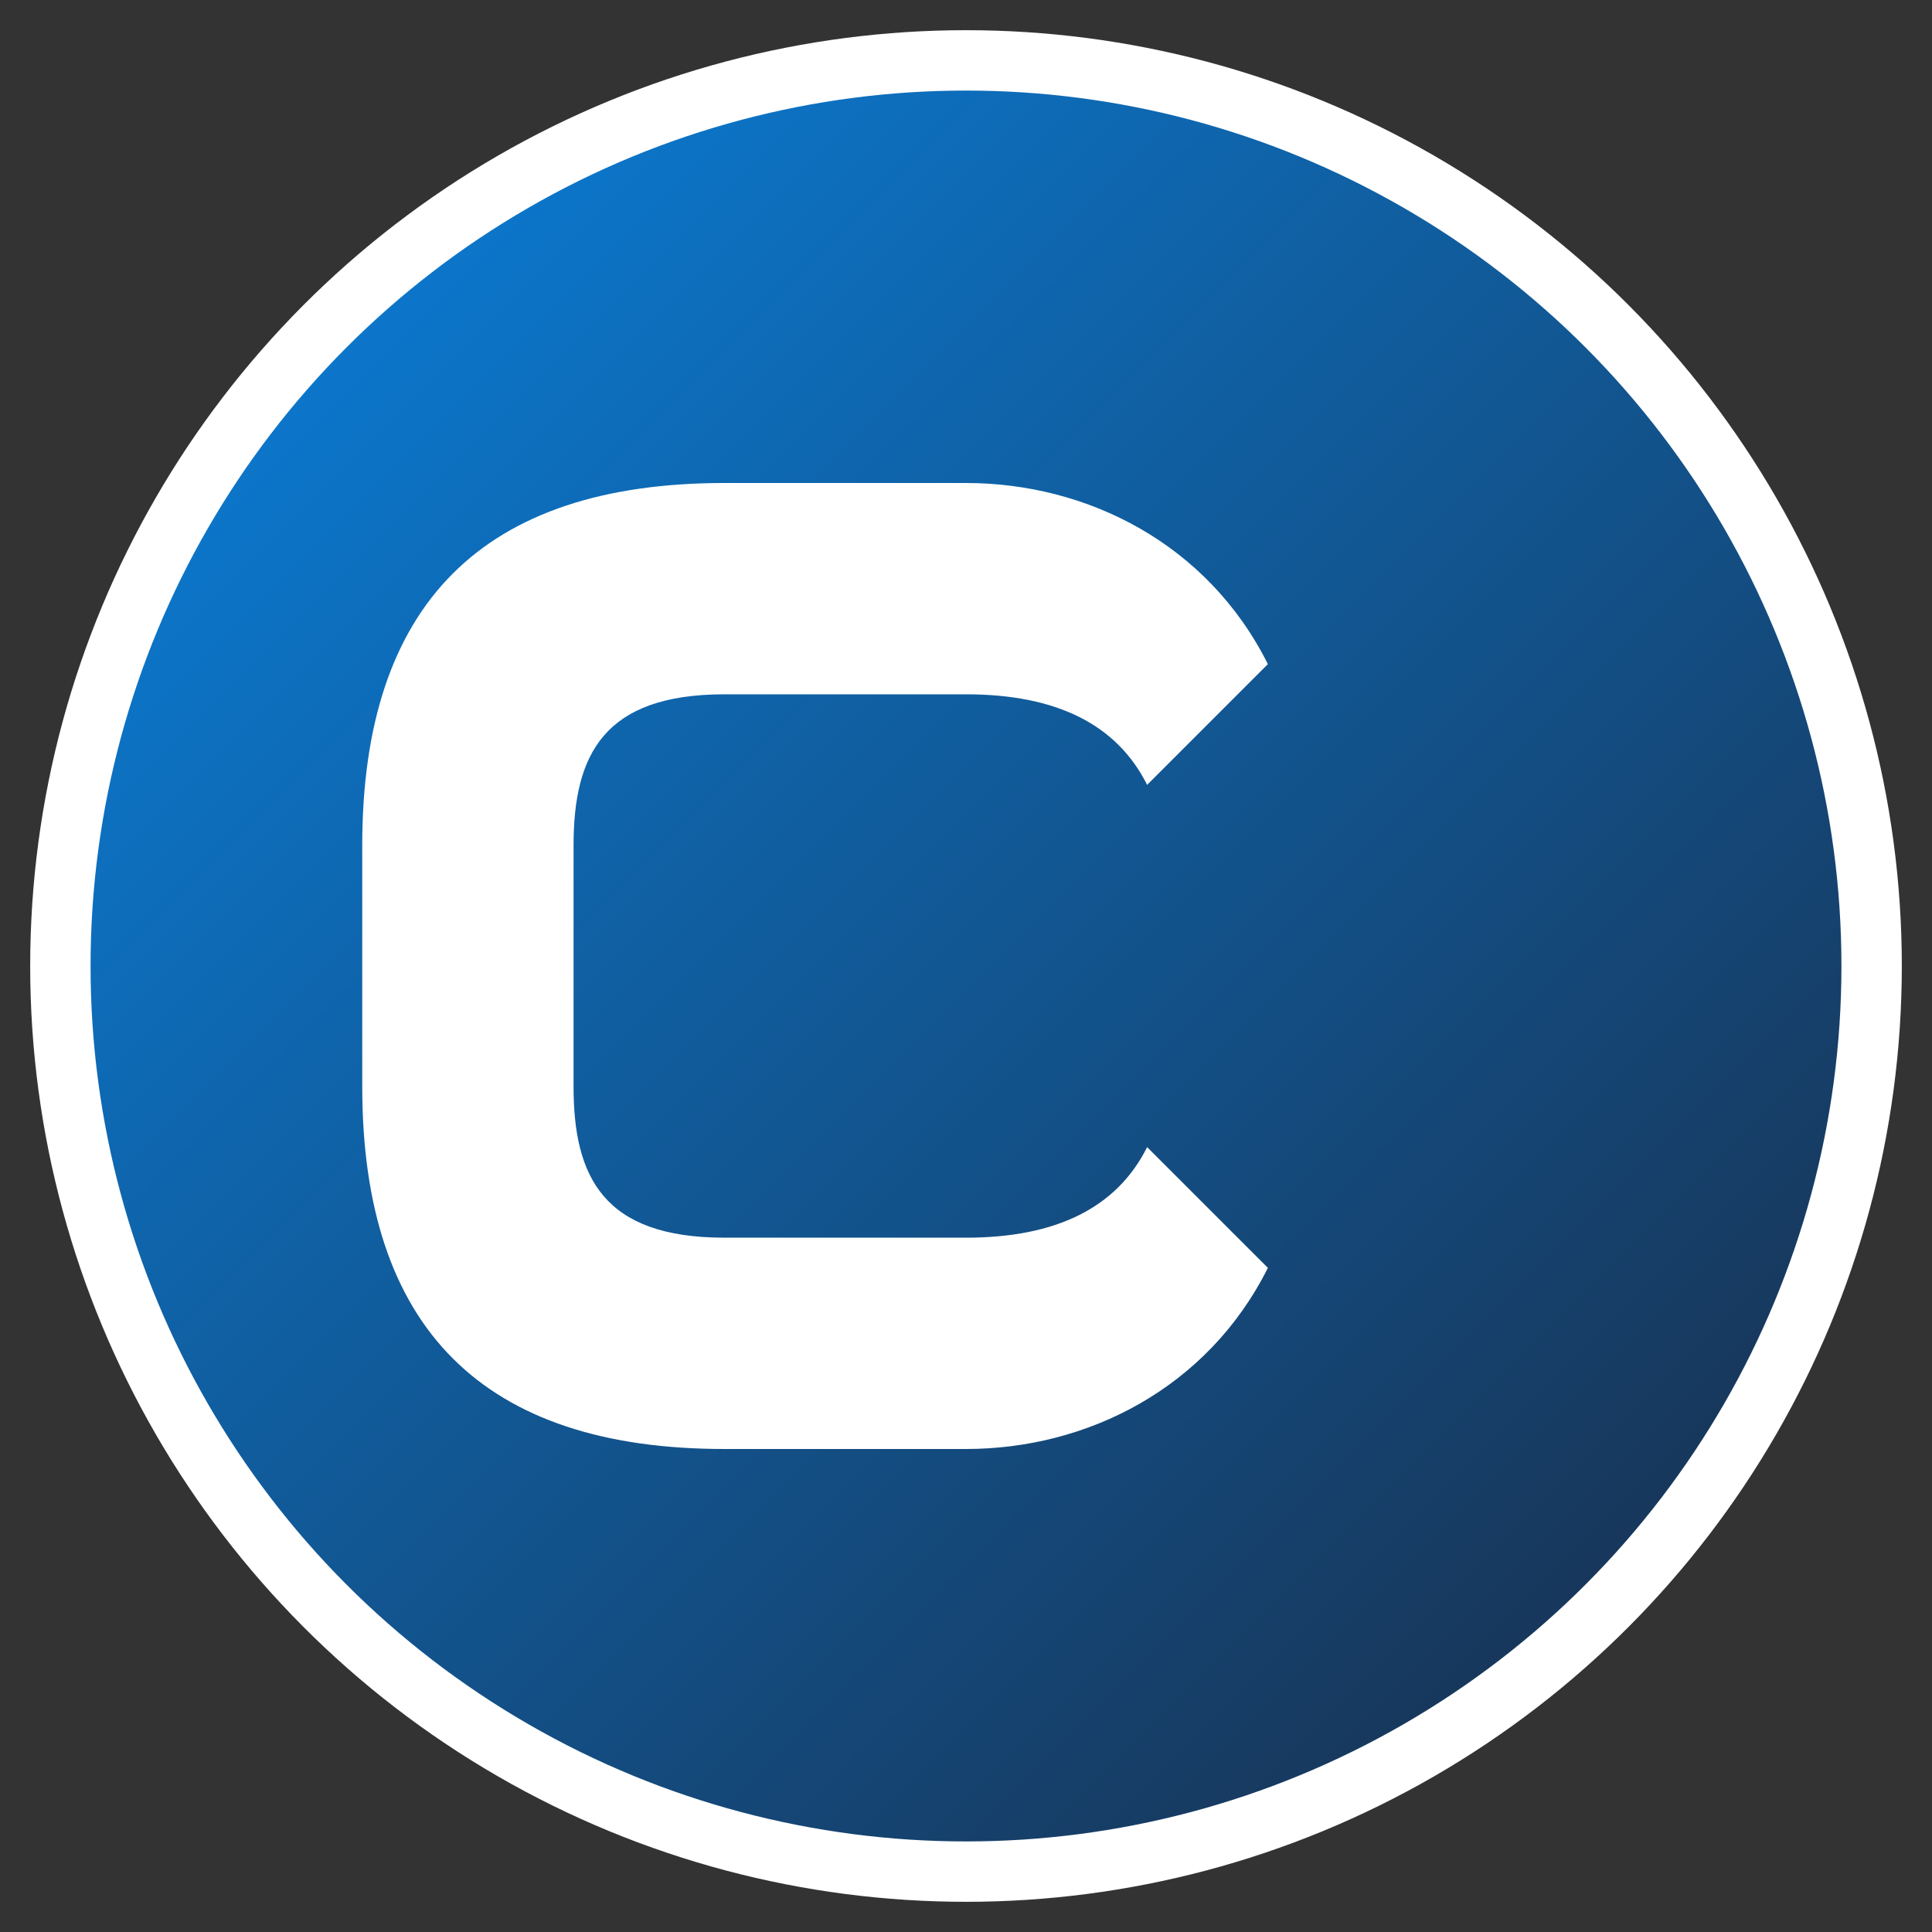
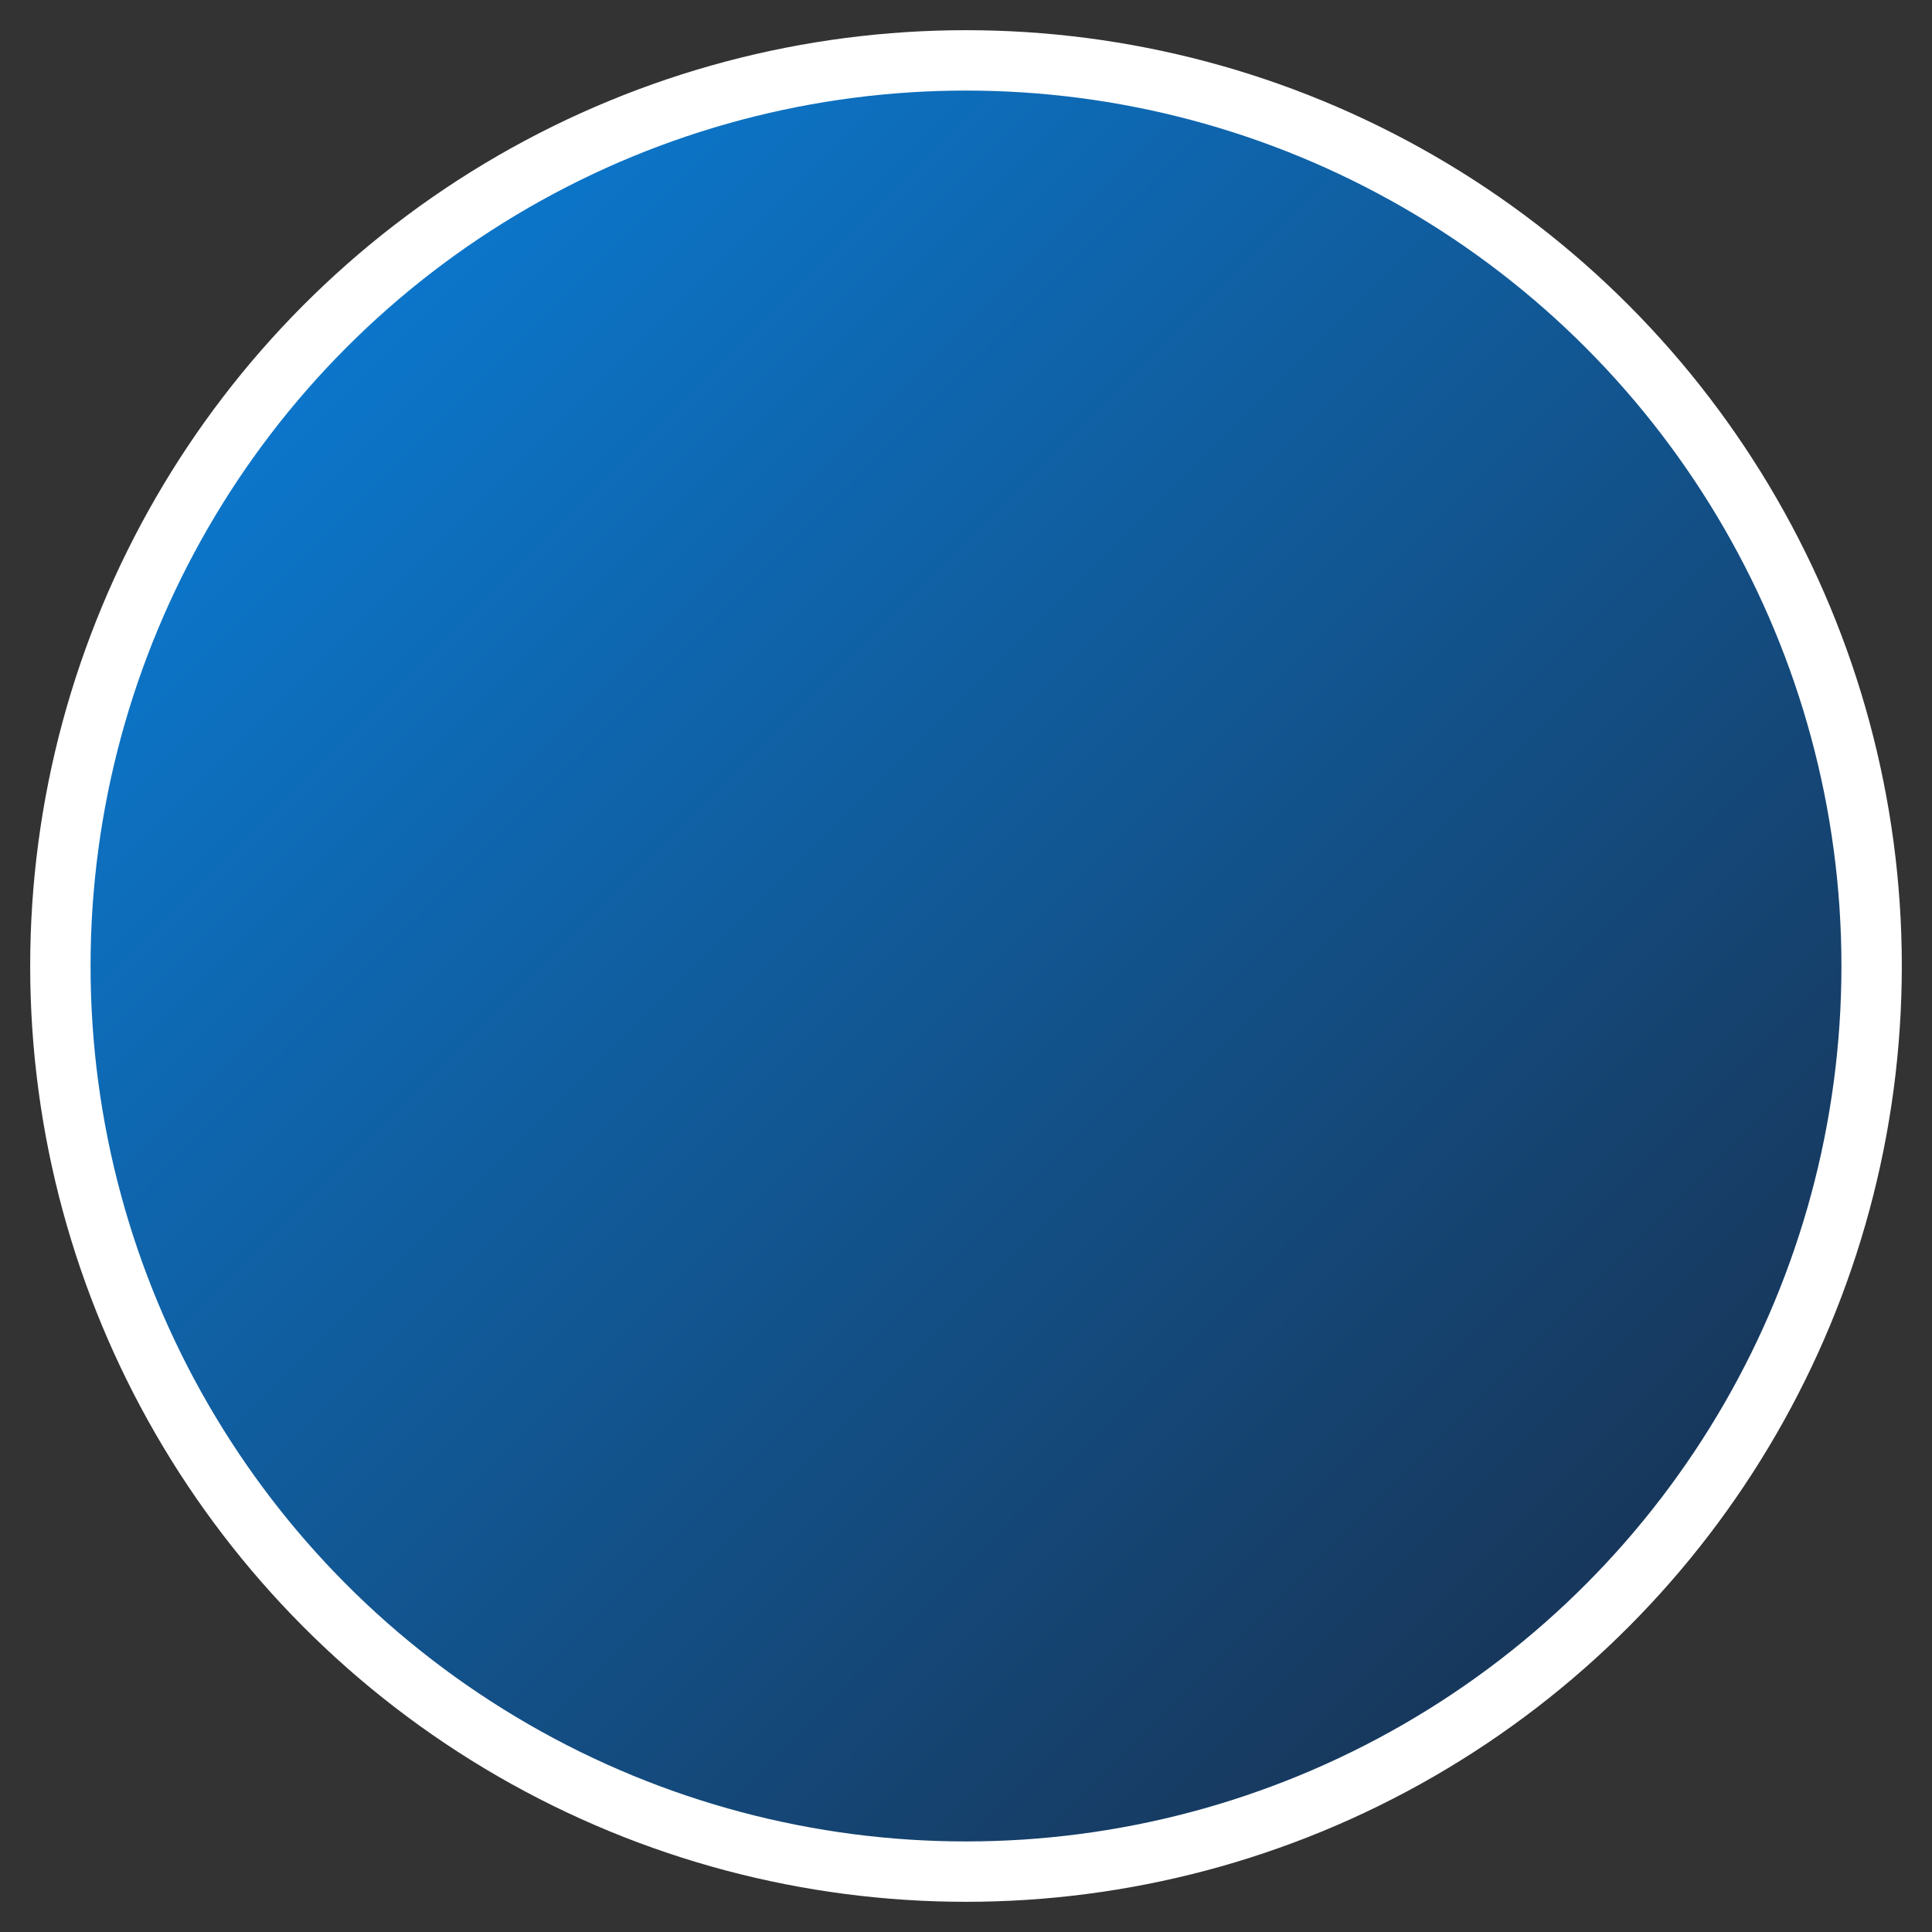
<svg xmlns="http://www.w3.org/2000/svg" width="32" height="32" viewBox="0 0 32 32">
  <rect x="0" y="0" width="32" height="32" fill="#333333" stroke="none" />
  <defs>
    <linearGradient id="cGradient" x1="0%" y1="0%" x2="100%" y2="100%">
      <stop offset="0%" style="stop-color:#0984e3;stop-opacity:1" />
      <stop offset="100%" style="stop-color:#1a2942;stop-opacity:1" />
    </linearGradient>
  </defs>
  <circle cx="16" cy="16" r="15" fill="url(#cGradient)" stroke="#ffffff" stroke-width="1" />
-   <path d="M 12 8 C 8 8 6 10 6 14 L 6 18 C 6 22 8 24 12 24 L 16 24 C 18 24 20 23 21 21 L 19 19 C 18.5 20 17.5 20.5 16 20.5 L 12 20.5 C 10 20.5 9.5 19.5 9.5 18 L 9.5 14 C 9.5 12.5 10 11.5 12 11.5 L 16 11.5 C 17.5 11.5 18.5 12 19 13 L 21 11 C 20 9 18 8 16 8 L 12 8 Z" fill="#ffffff" />
</svg>